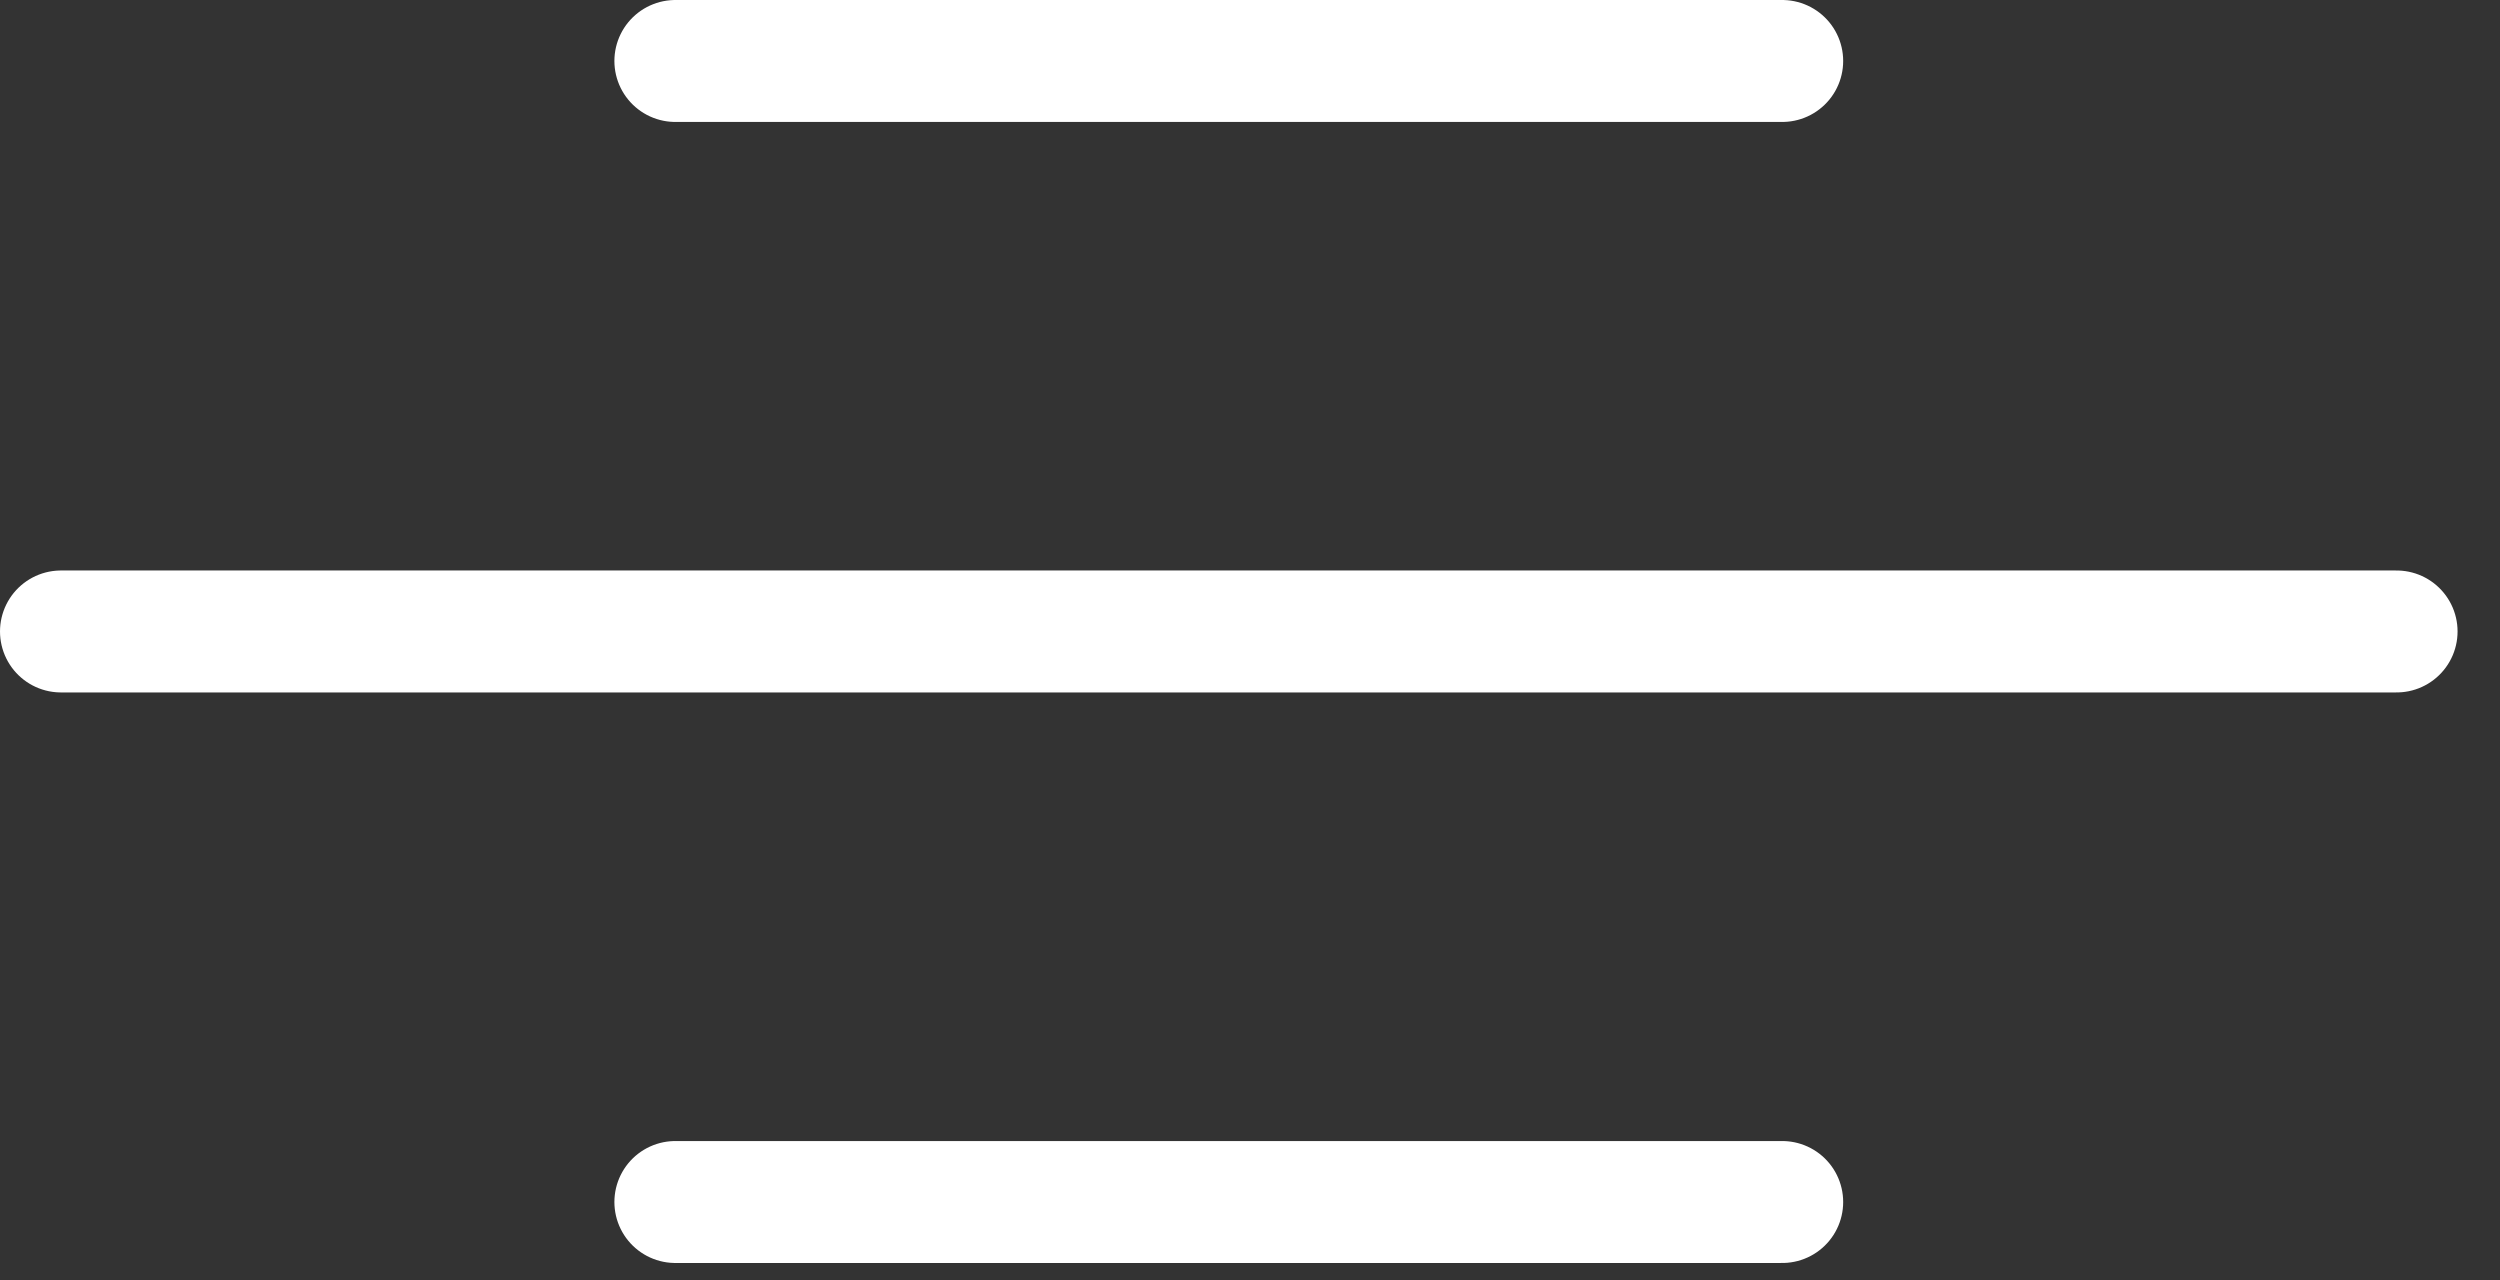
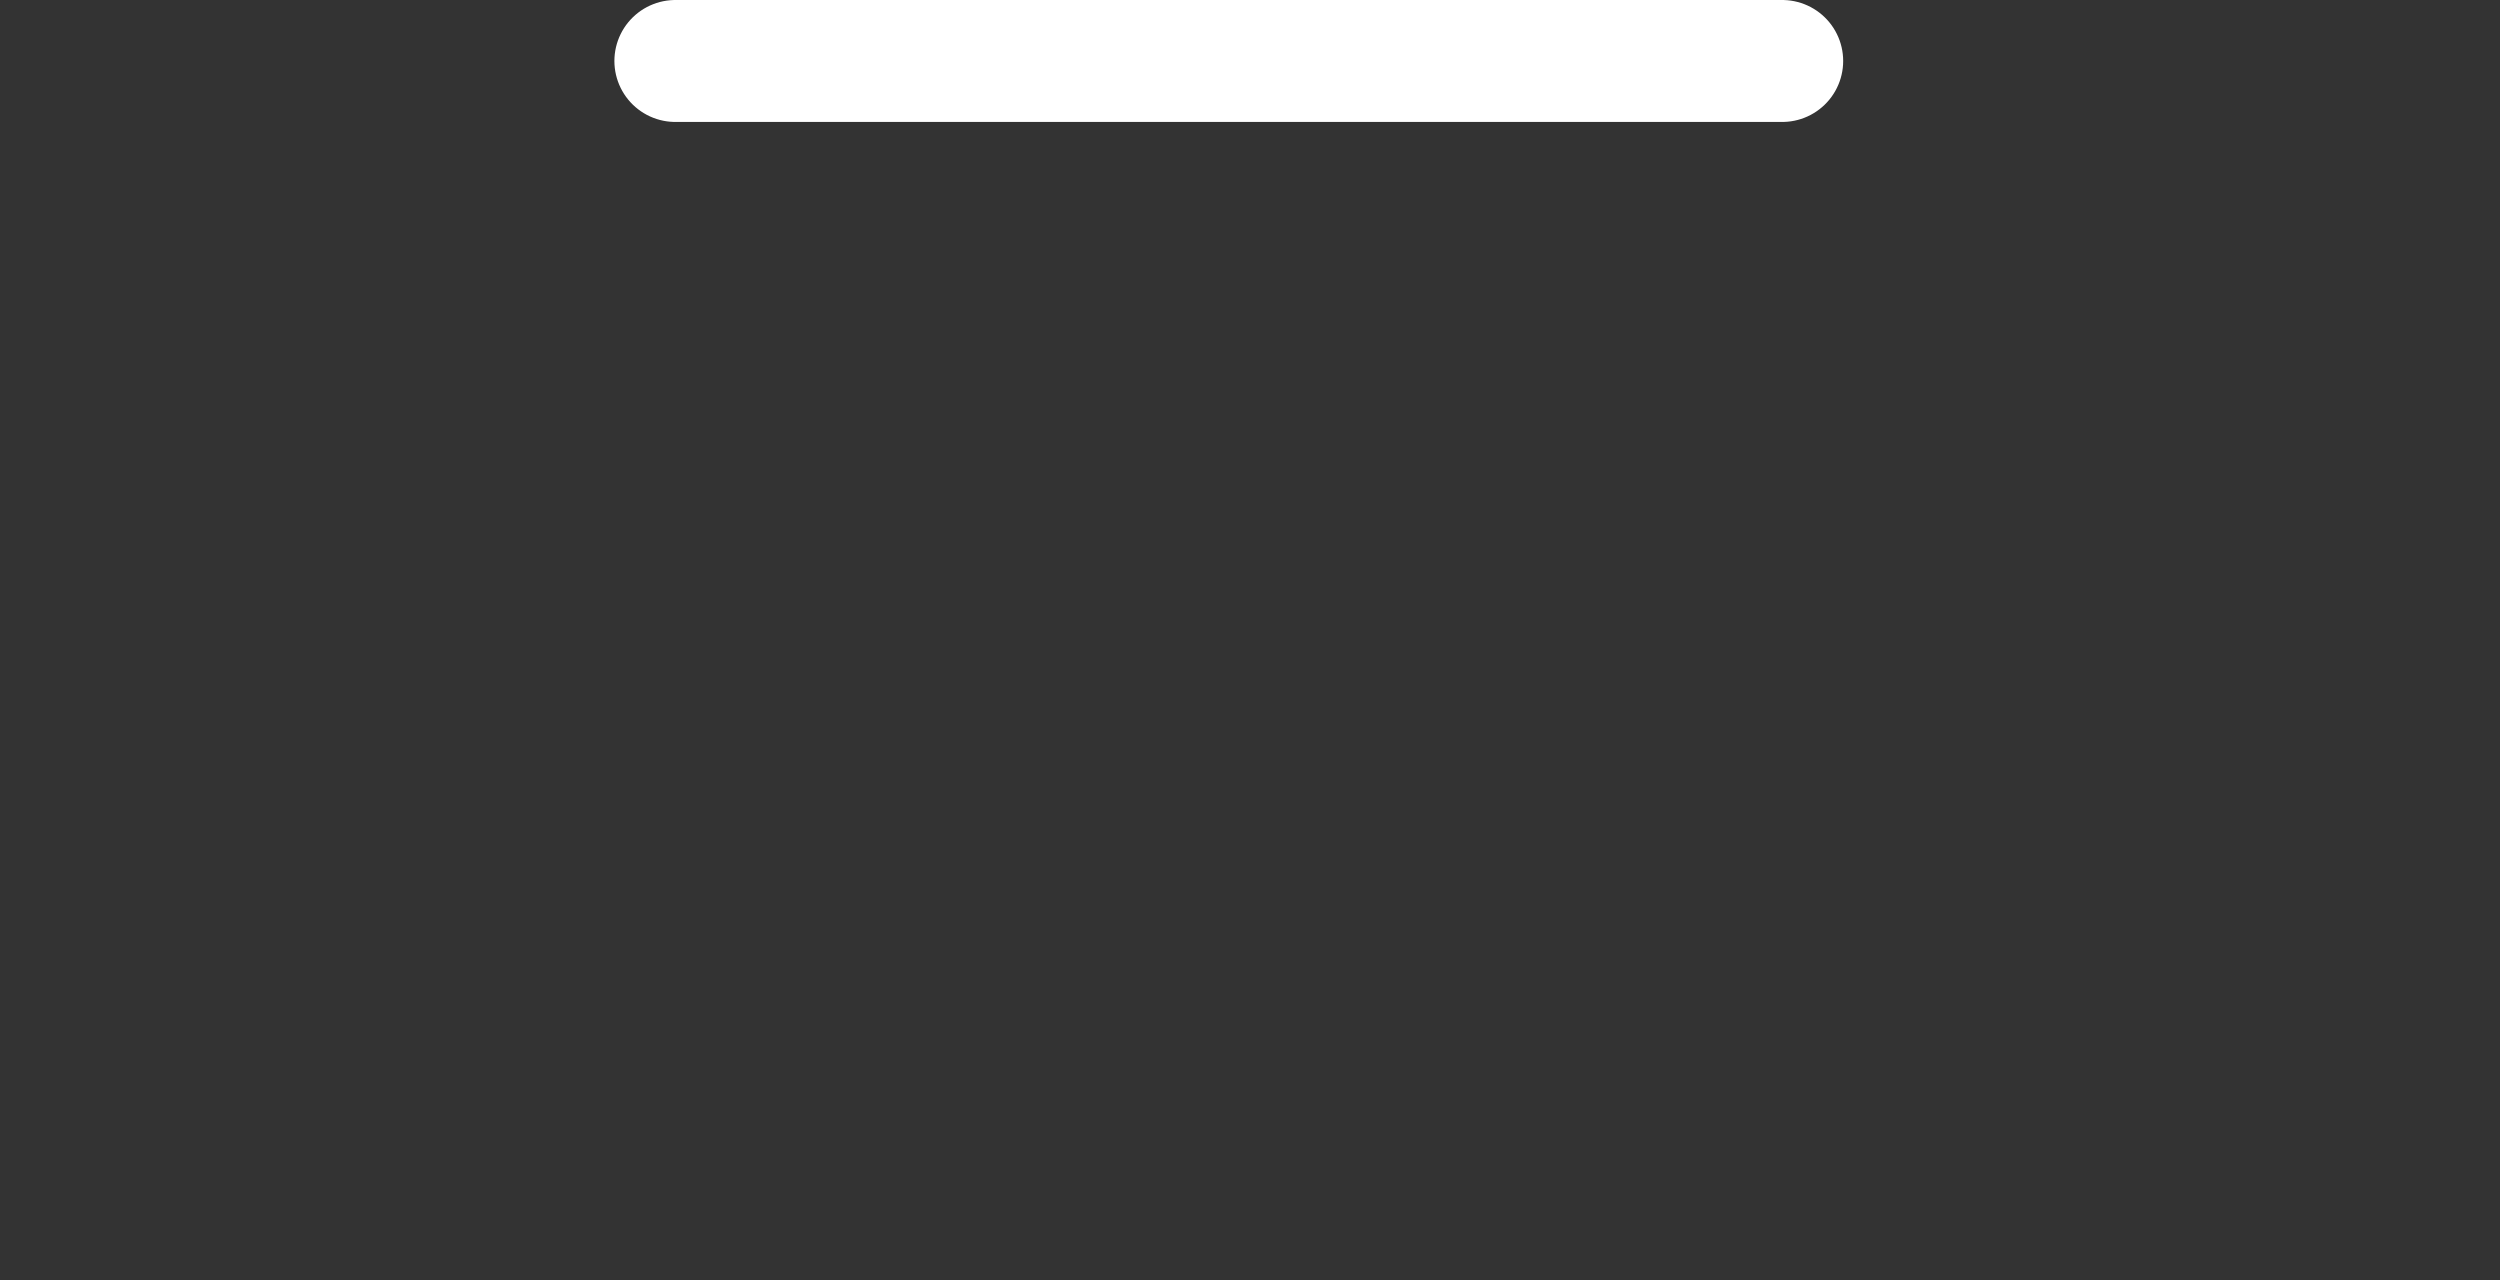
<svg xmlns="http://www.w3.org/2000/svg" width="41" height="21" viewBox="0 0 41 21" fill="none">
  <rect x="0" y="0" width="41" height="21" fill="#333333" stroke="none" />
  <line x1="11.076" y1="1" x2="29.228" y2="1" stroke="white" stroke-width="2" stroke-linecap="round" />
-   <line x1="1" y1="10.356" x2="39.304" y2="10.356" stroke="white" stroke-width="2" stroke-linecap="round" />
-   <line x1="11.076" y1="19.713" x2="29.228" y2="19.713" stroke="white" stroke-width="2" stroke-linecap="round" />
</svg>